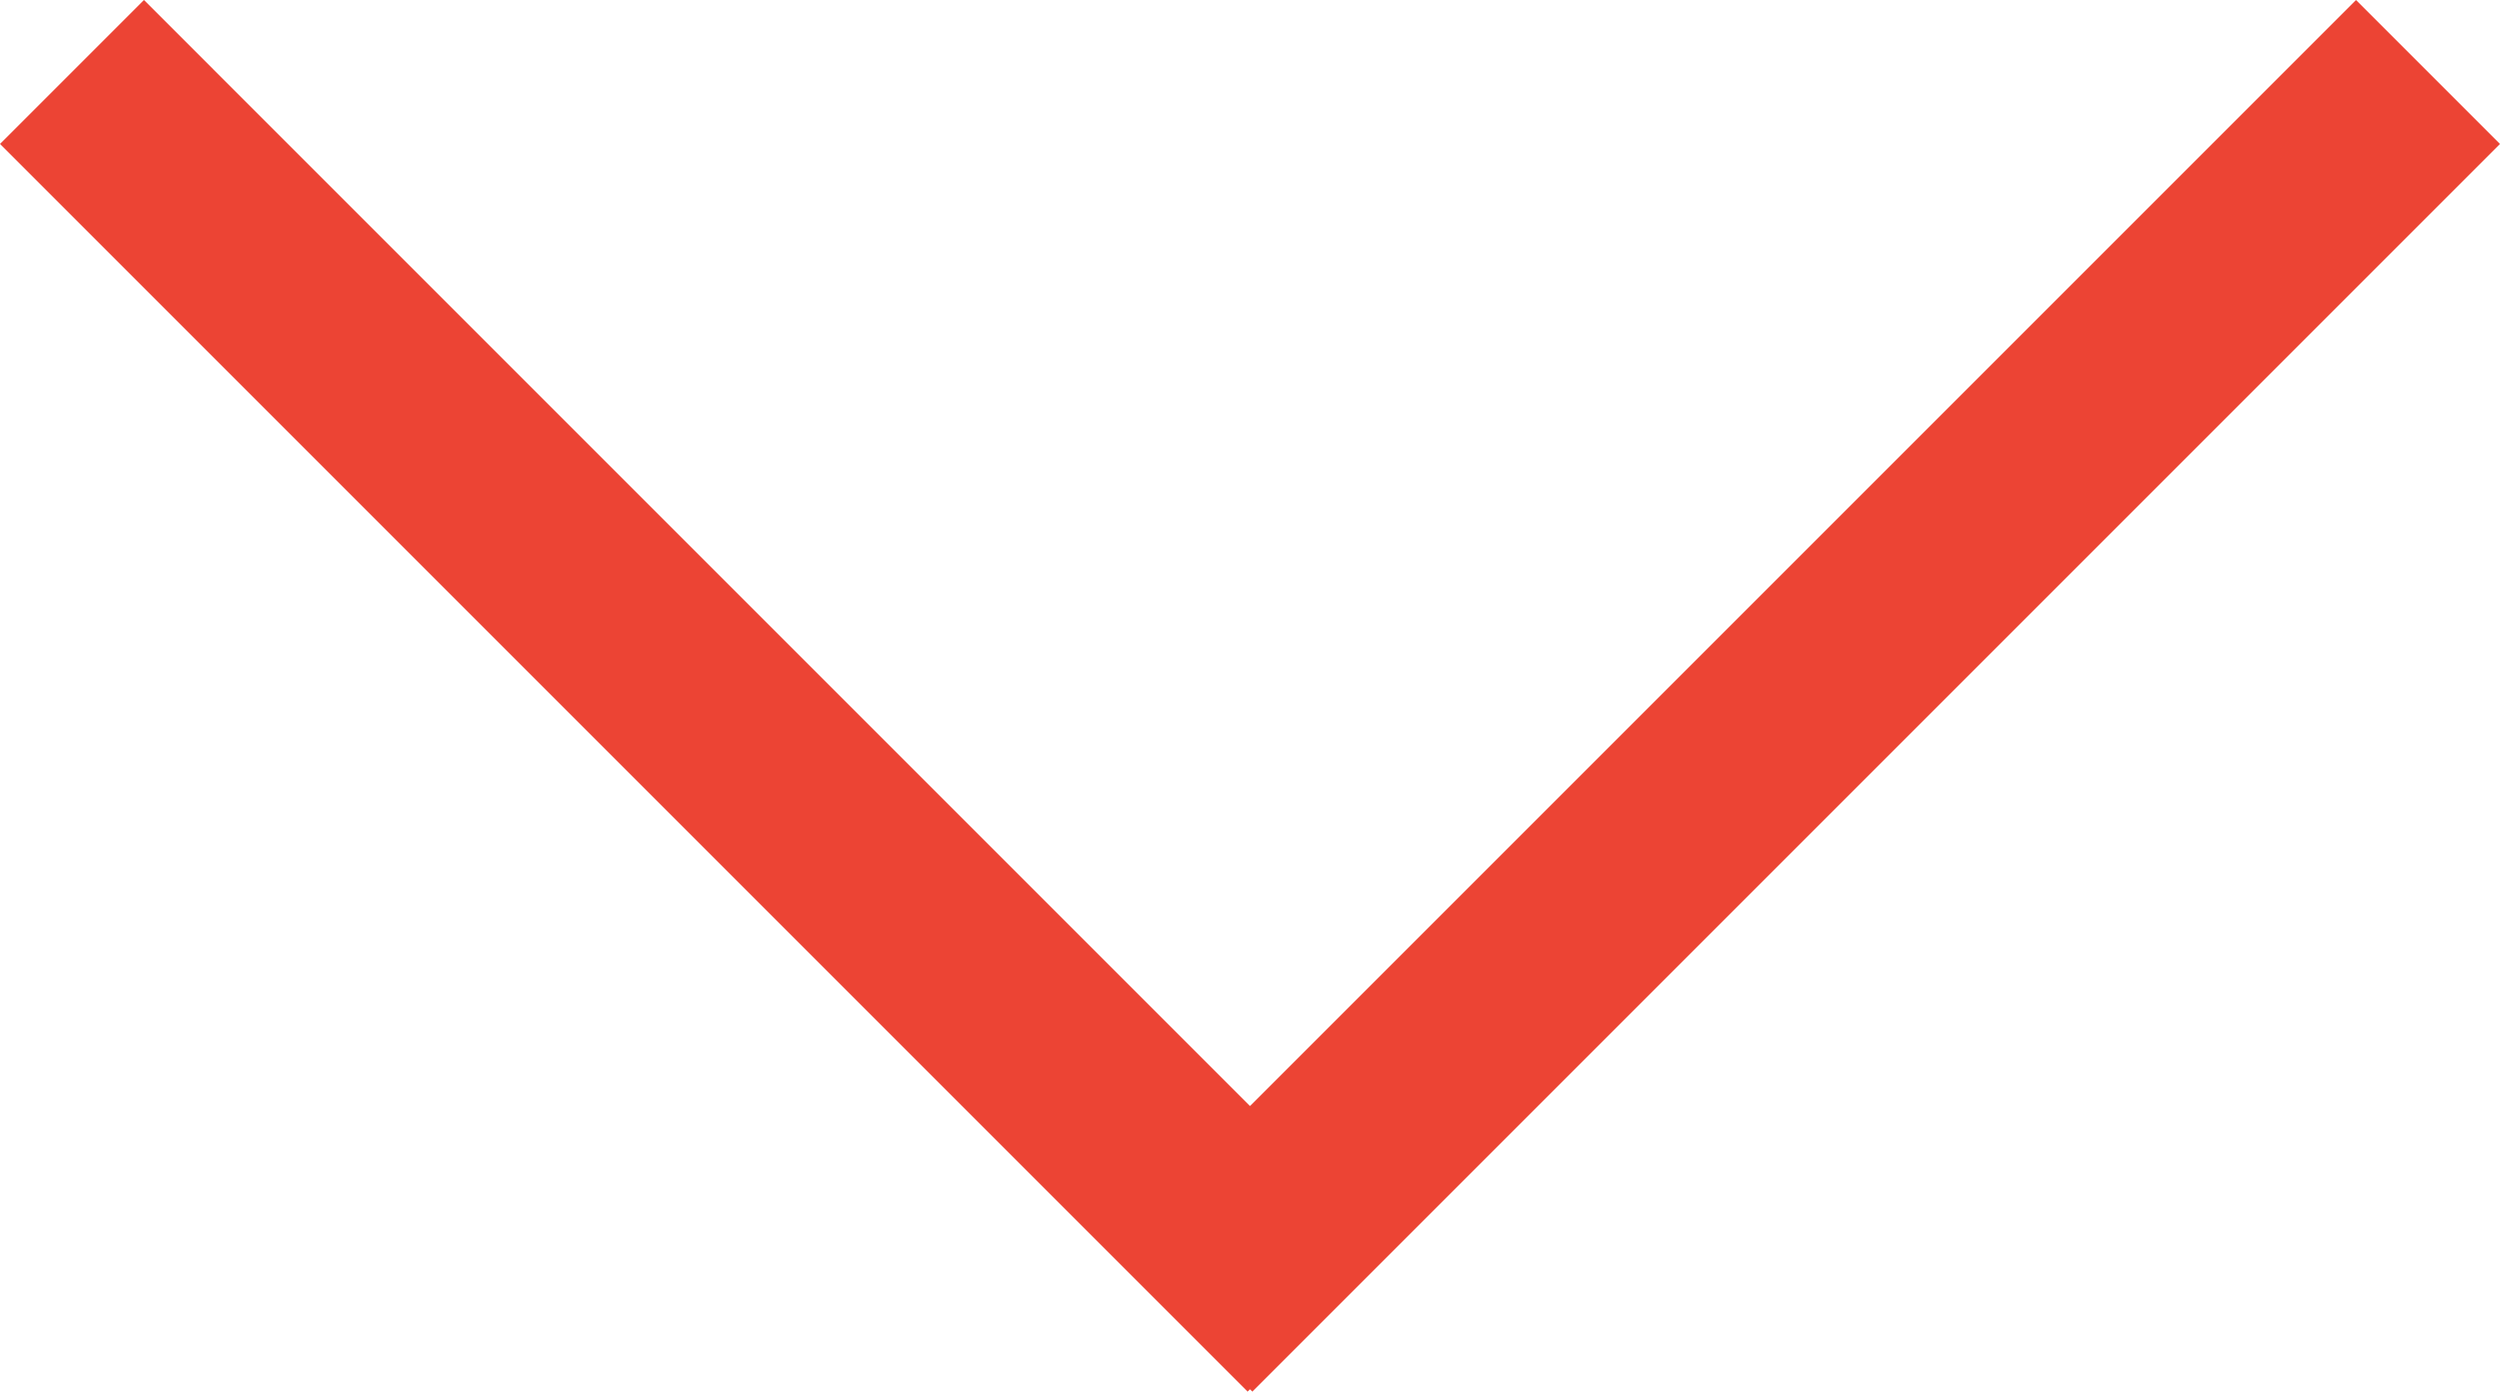
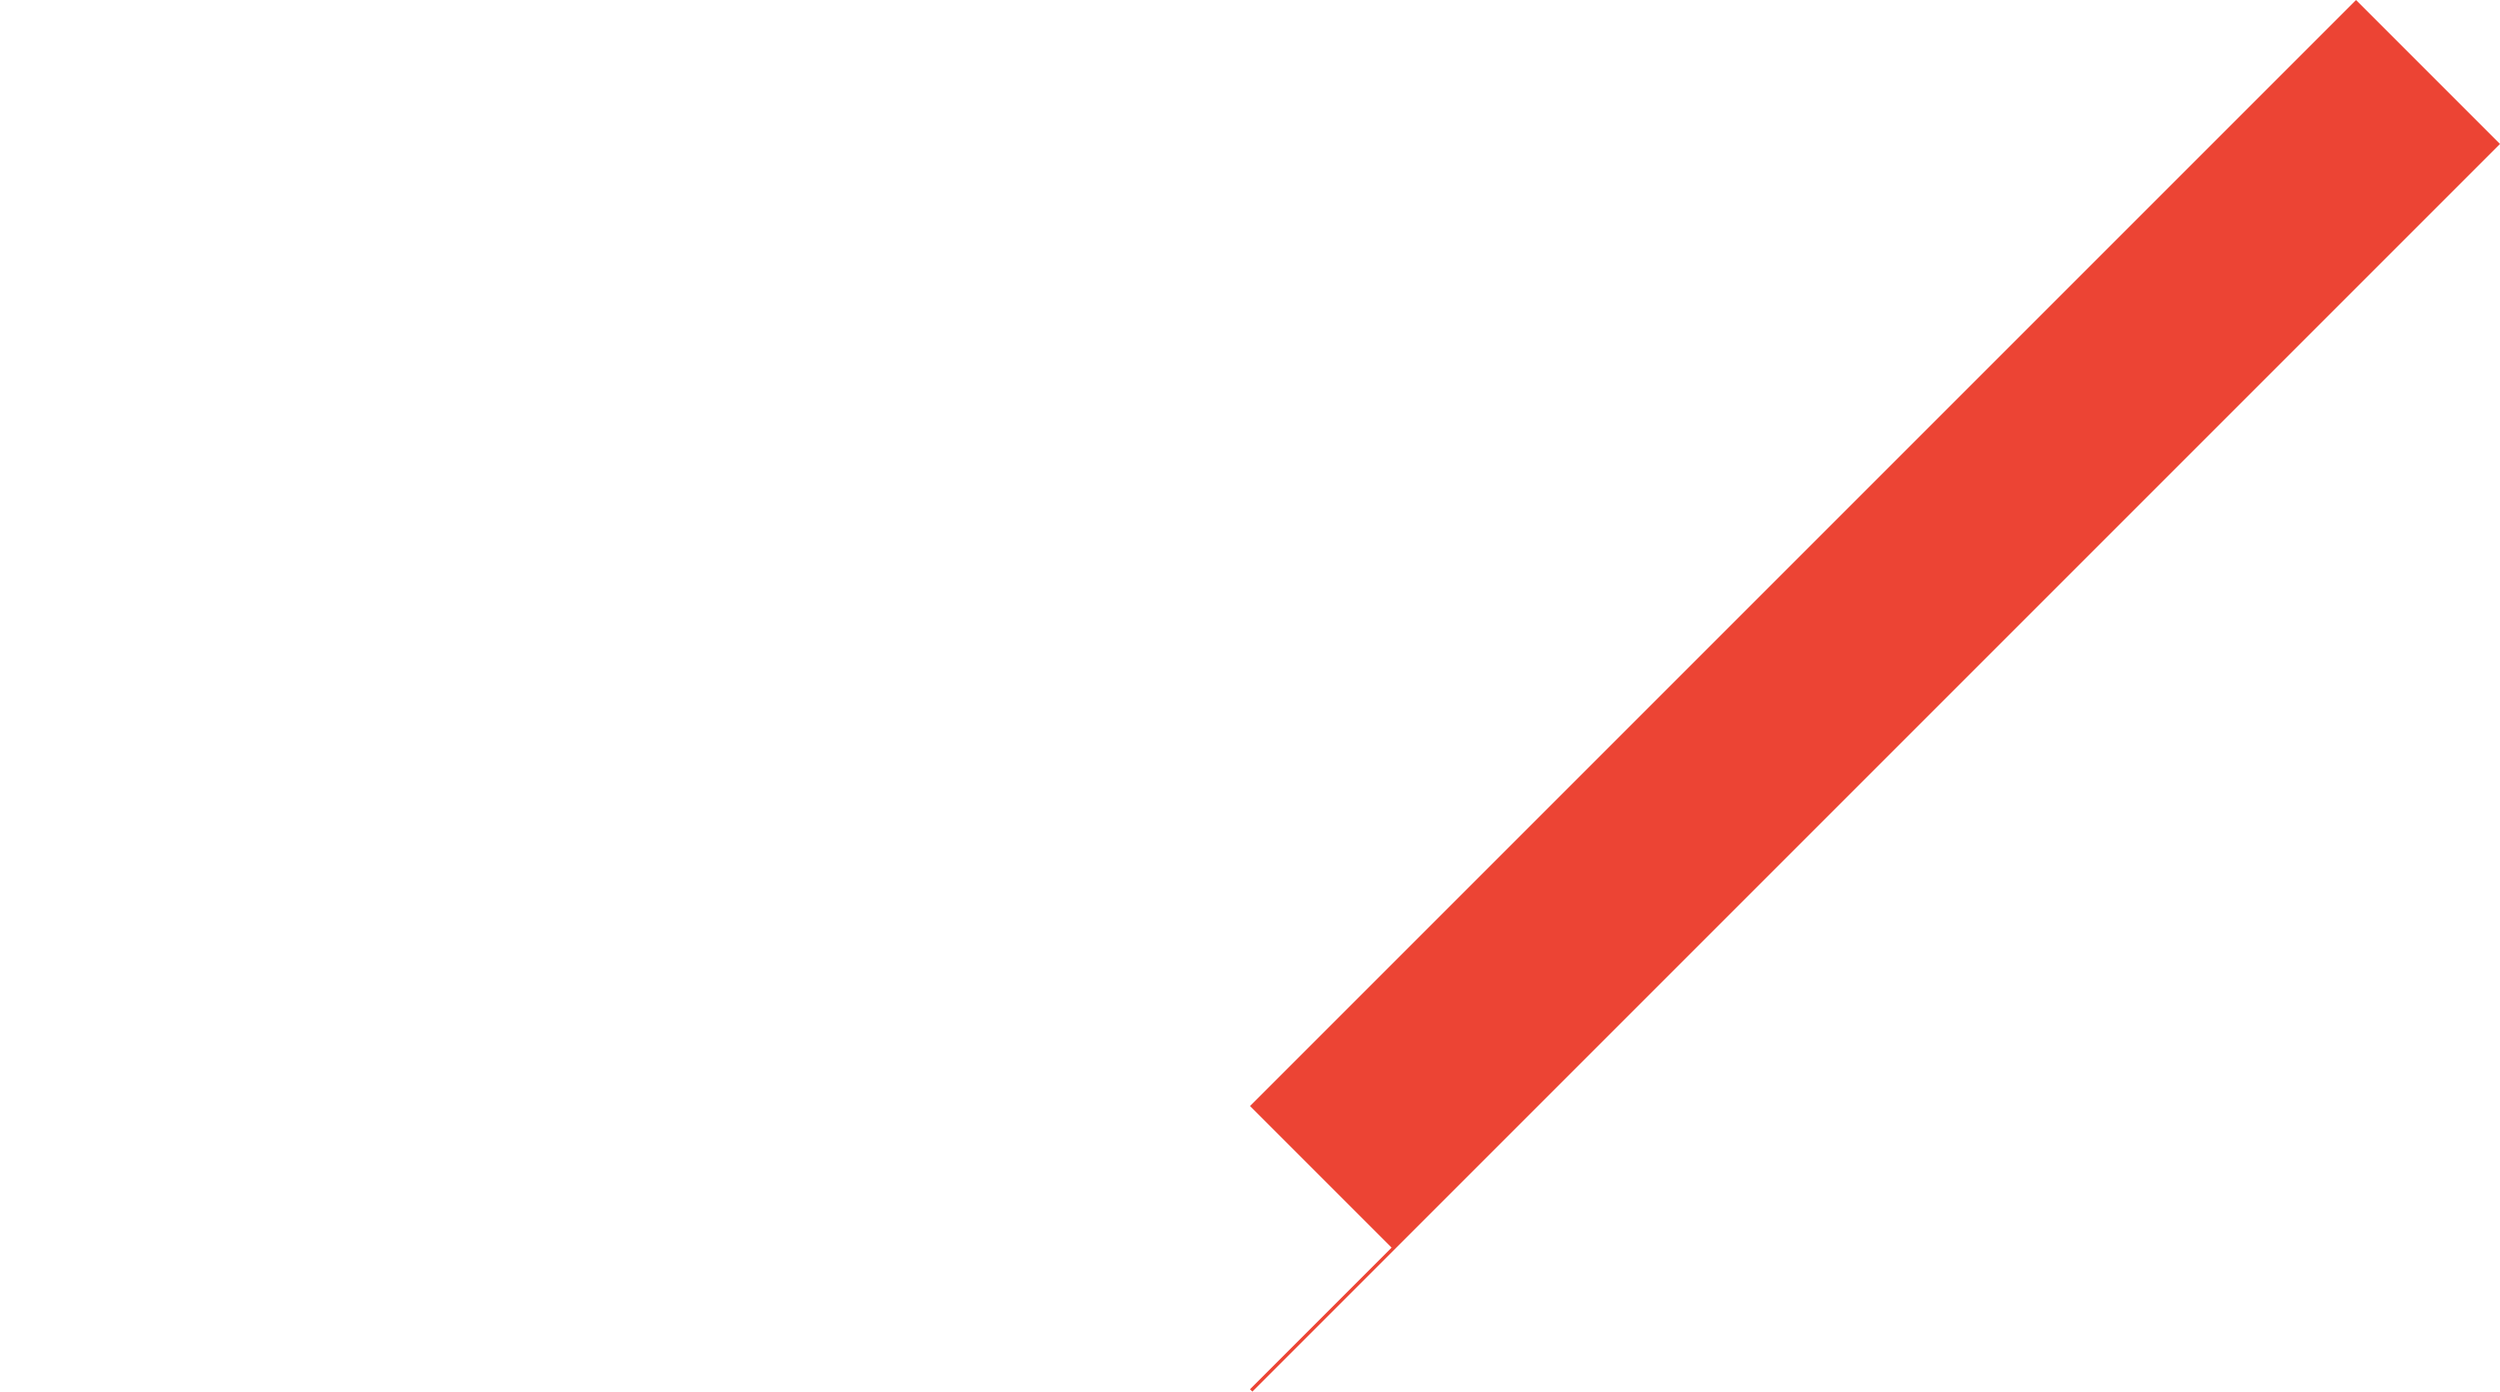
<svg xmlns="http://www.w3.org/2000/svg" width="80" height="44.531" viewBox="0 0 80 44.531">
  <defs>
    <style>.a{fill:#ec4434;}</style>
  </defs>
-   <path class="a" d="M862,1207.455l-.076.076L822,1167.606l4.607-4.607L862,1198.393,897.393,1163l4.607,4.607-39.924,39.924Z" transform="translate(-822 -1163)" />
+   <path class="a" d="M862,1207.455l-.076.076l4.607-4.607L862,1198.393,897.393,1163l4.607,4.607-39.924,39.924Z" transform="translate(-822 -1163)" />
</svg>